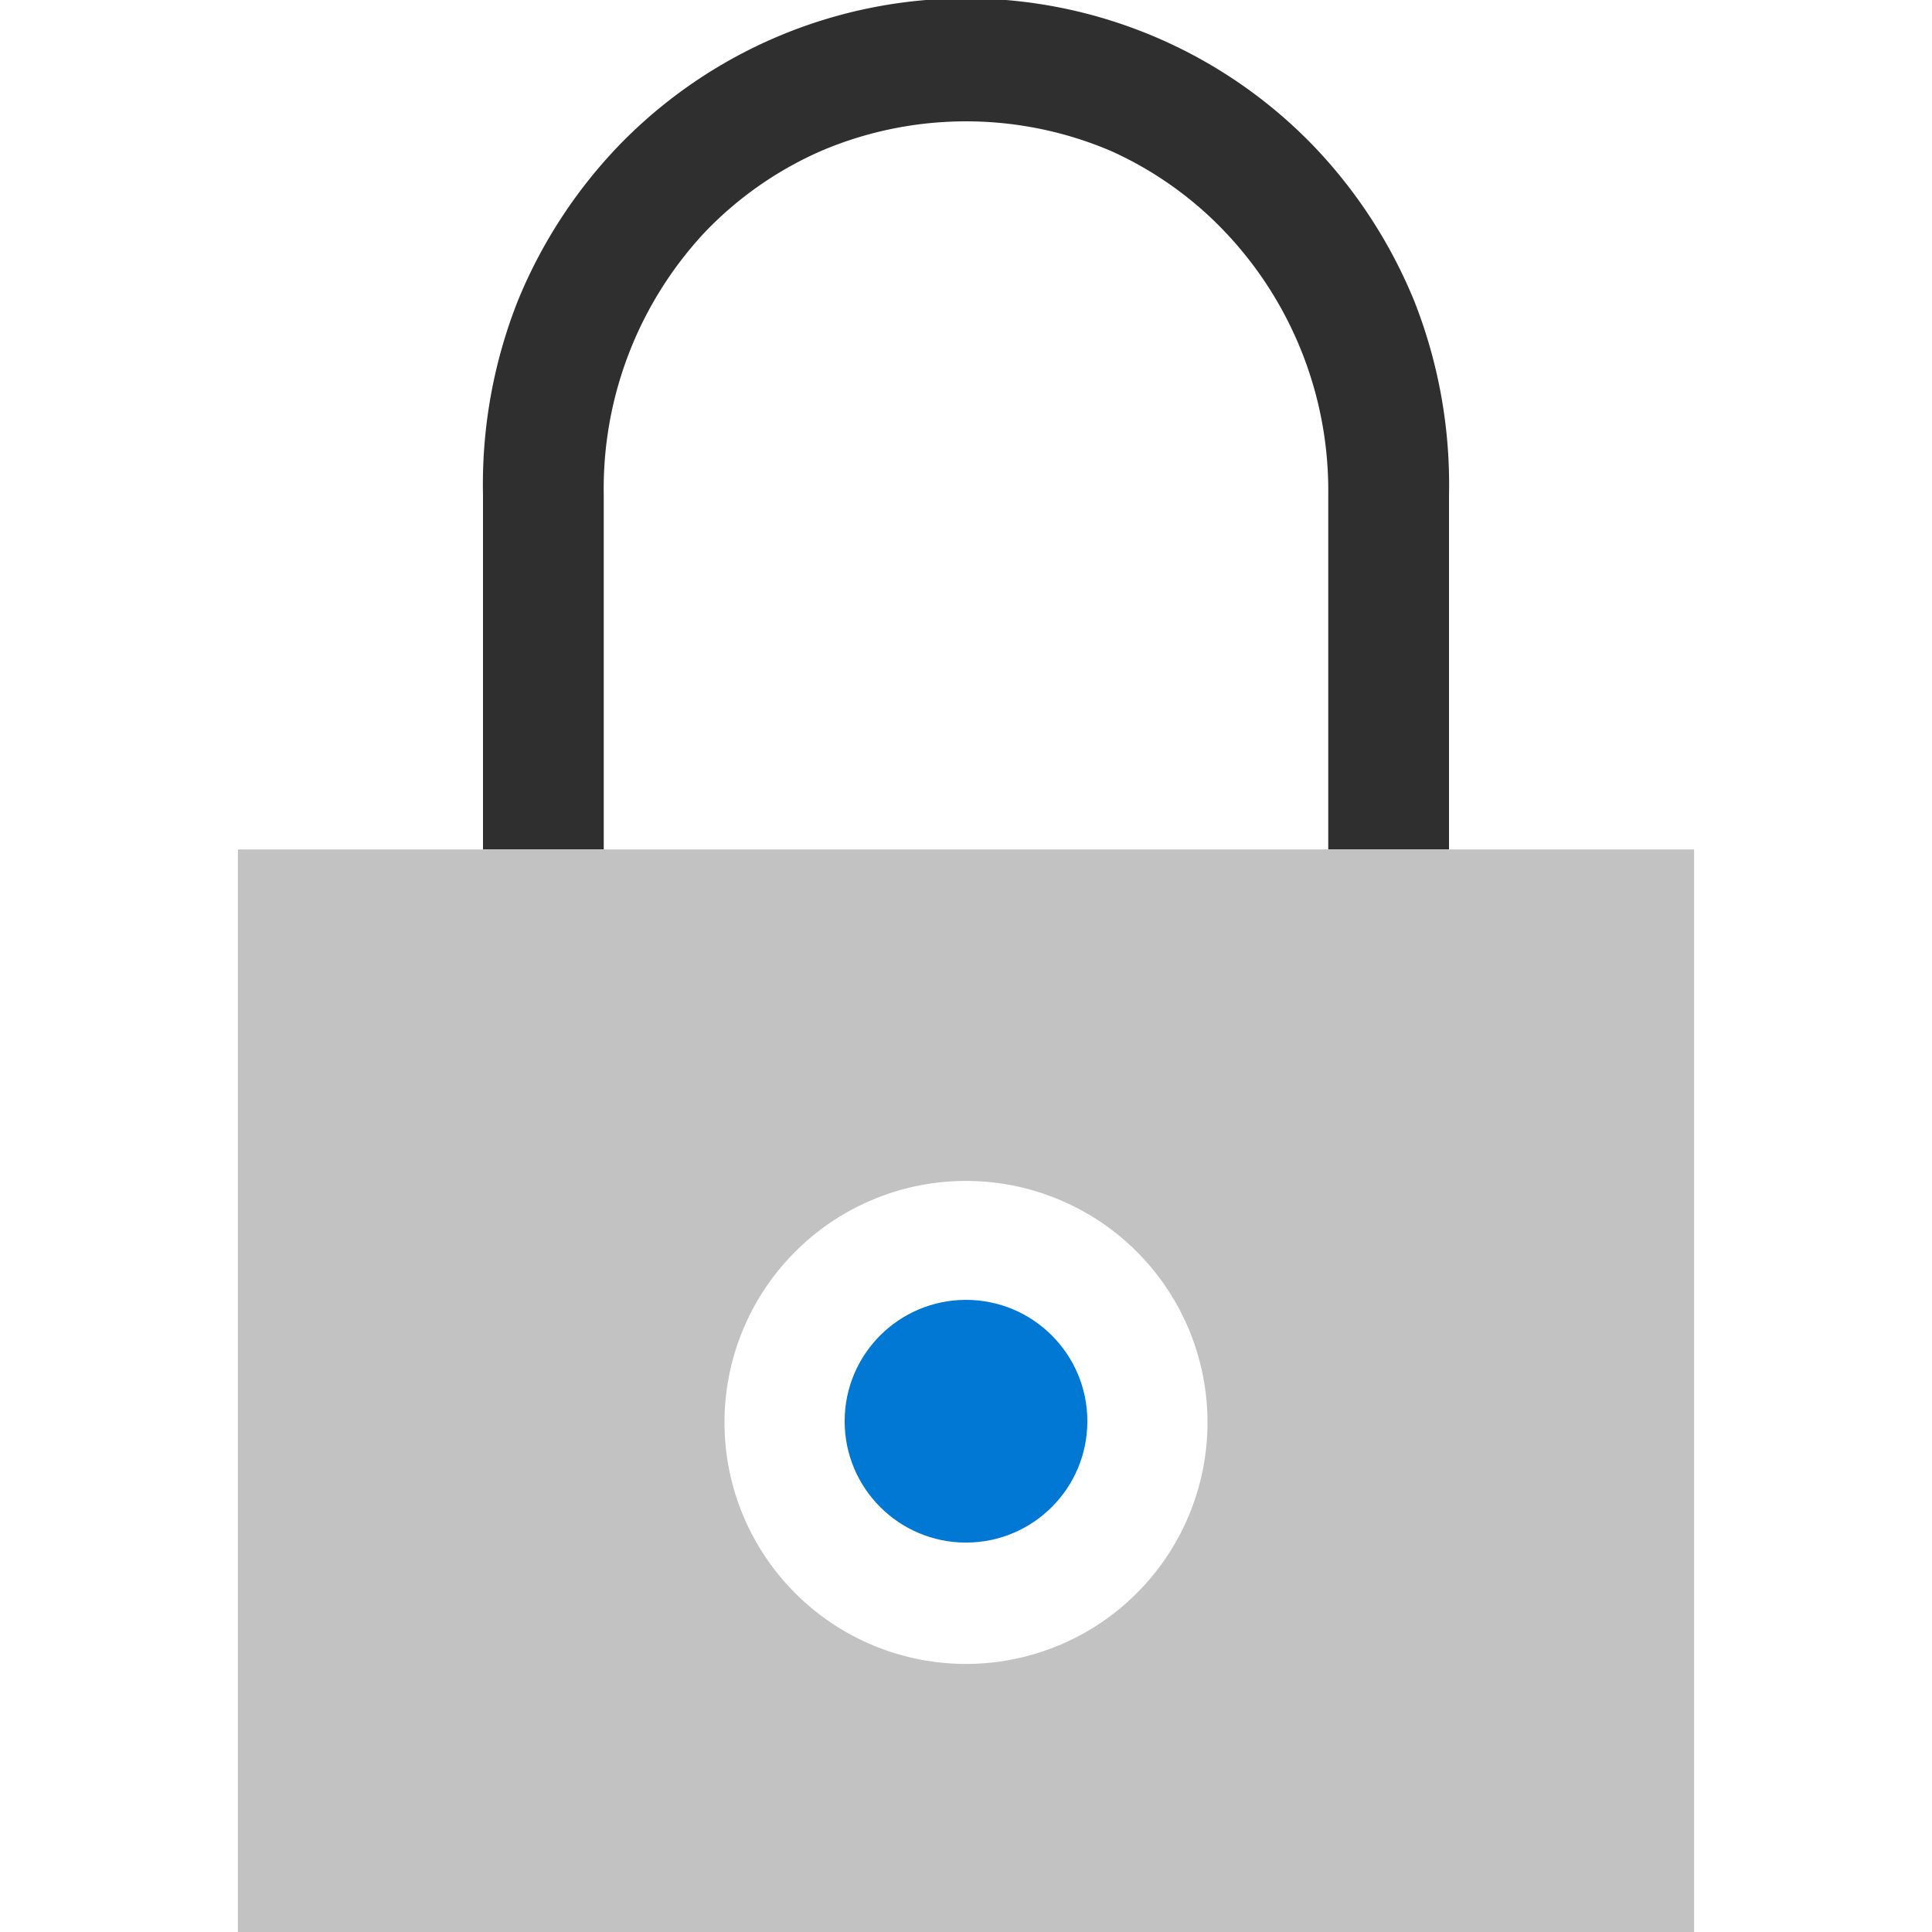
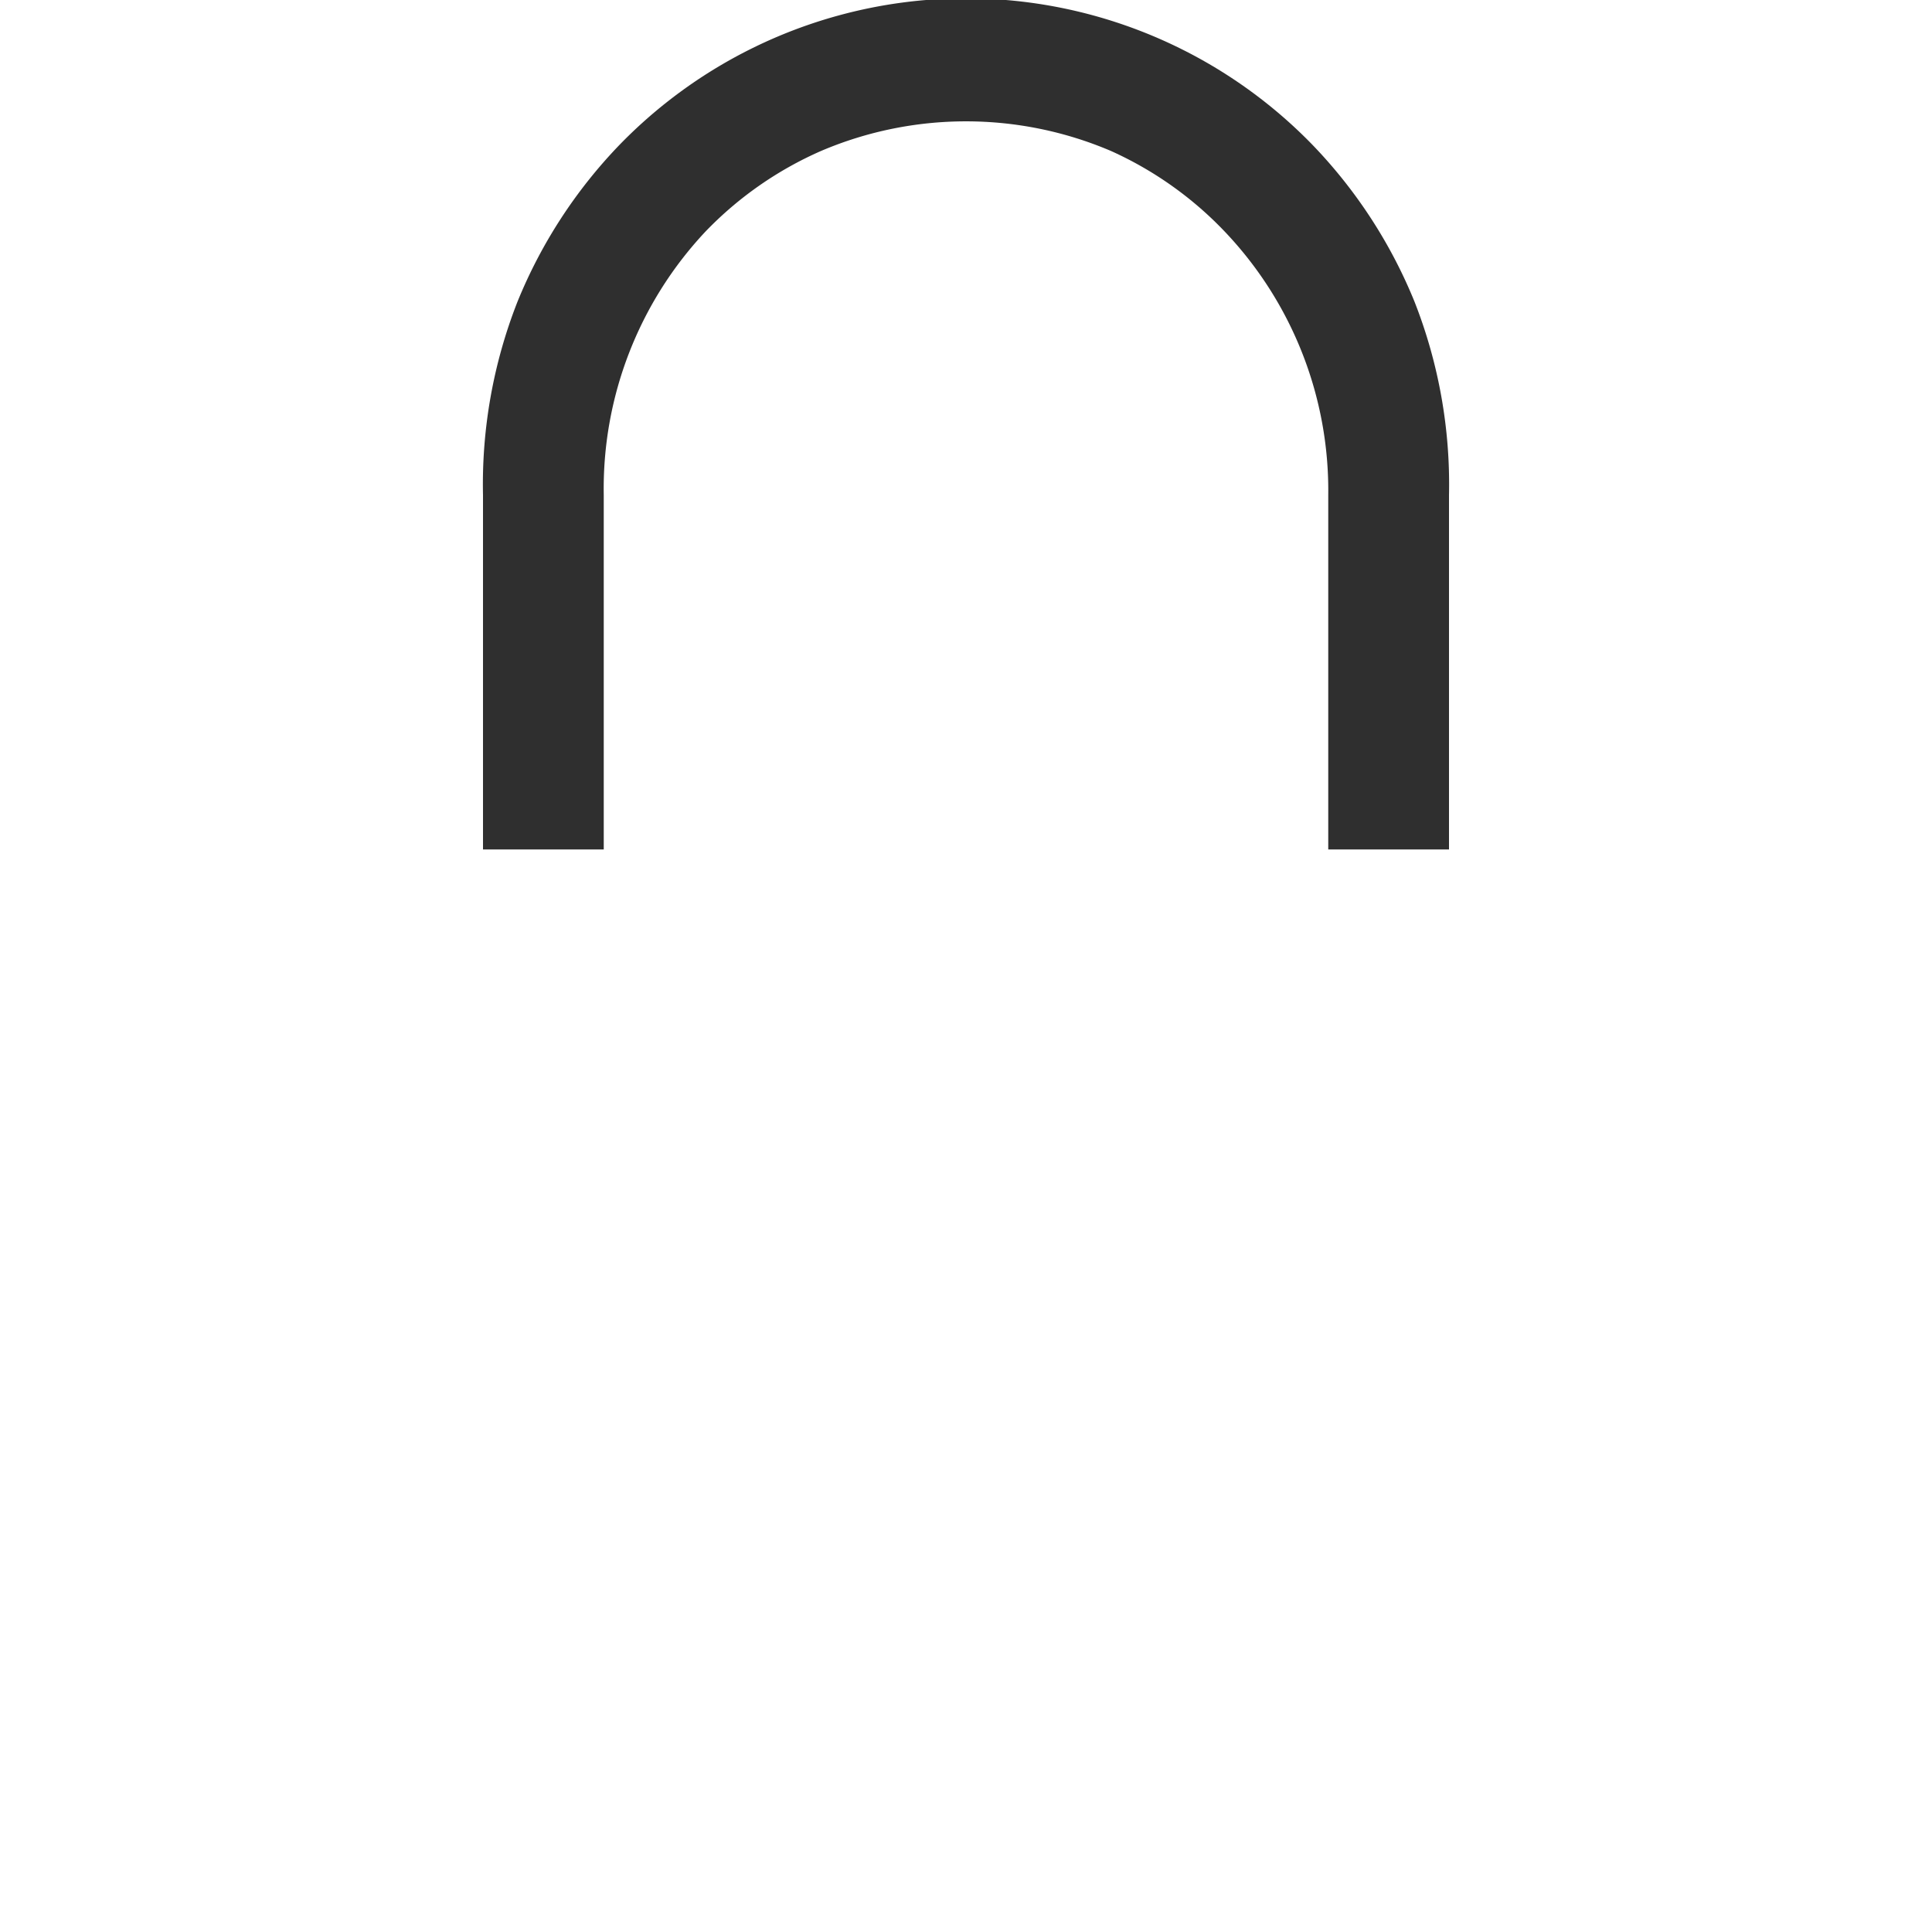
<svg xmlns="http://www.w3.org/2000/svg" id="ArrowUp" viewBox="0 0 32 32">
  <defs>
    <style>.cls-1{fill:#2f2f2f;}.cls-2{fill:#c2c2c2;}.cls-3{fill:#0078d4;}</style>
  </defs>
  <title>LockProtectedSecurity-blue</title>
  <g id="Artwork_68" data-name="Artwork 68">
    <path class="cls-1" d="M3.94,14.07H8V8.2A8.27,8.27,0,0,1,8.57,5a8.18,8.18,0,0,1,1.7-2.61,8,8,0,0,1,11.46,0A8.18,8.18,0,0,1,23.43,5,8.27,8.27,0,0,1,24,8.2v5.87h4M10,14.07H22V8.2a6.22,6.22,0,0,0-1.72-4.37A6,6,0,0,0,18.4,2.5a6.12,6.12,0,0,0-4.8,0,6,6,0,0,0-1.91,1.33A6.22,6.22,0,0,0,10,8.2Z" />
  </g>
-   <path class="cls-2" d="M3.94,14.07V32H28.06V14.07ZM16,27.56a4,4,0,1,1,4-4A4,4,0,0,1,16,27.56Z" />
-   <circle class="cls-3" cx="16" cy="23.54" r="2.01" />
</svg>